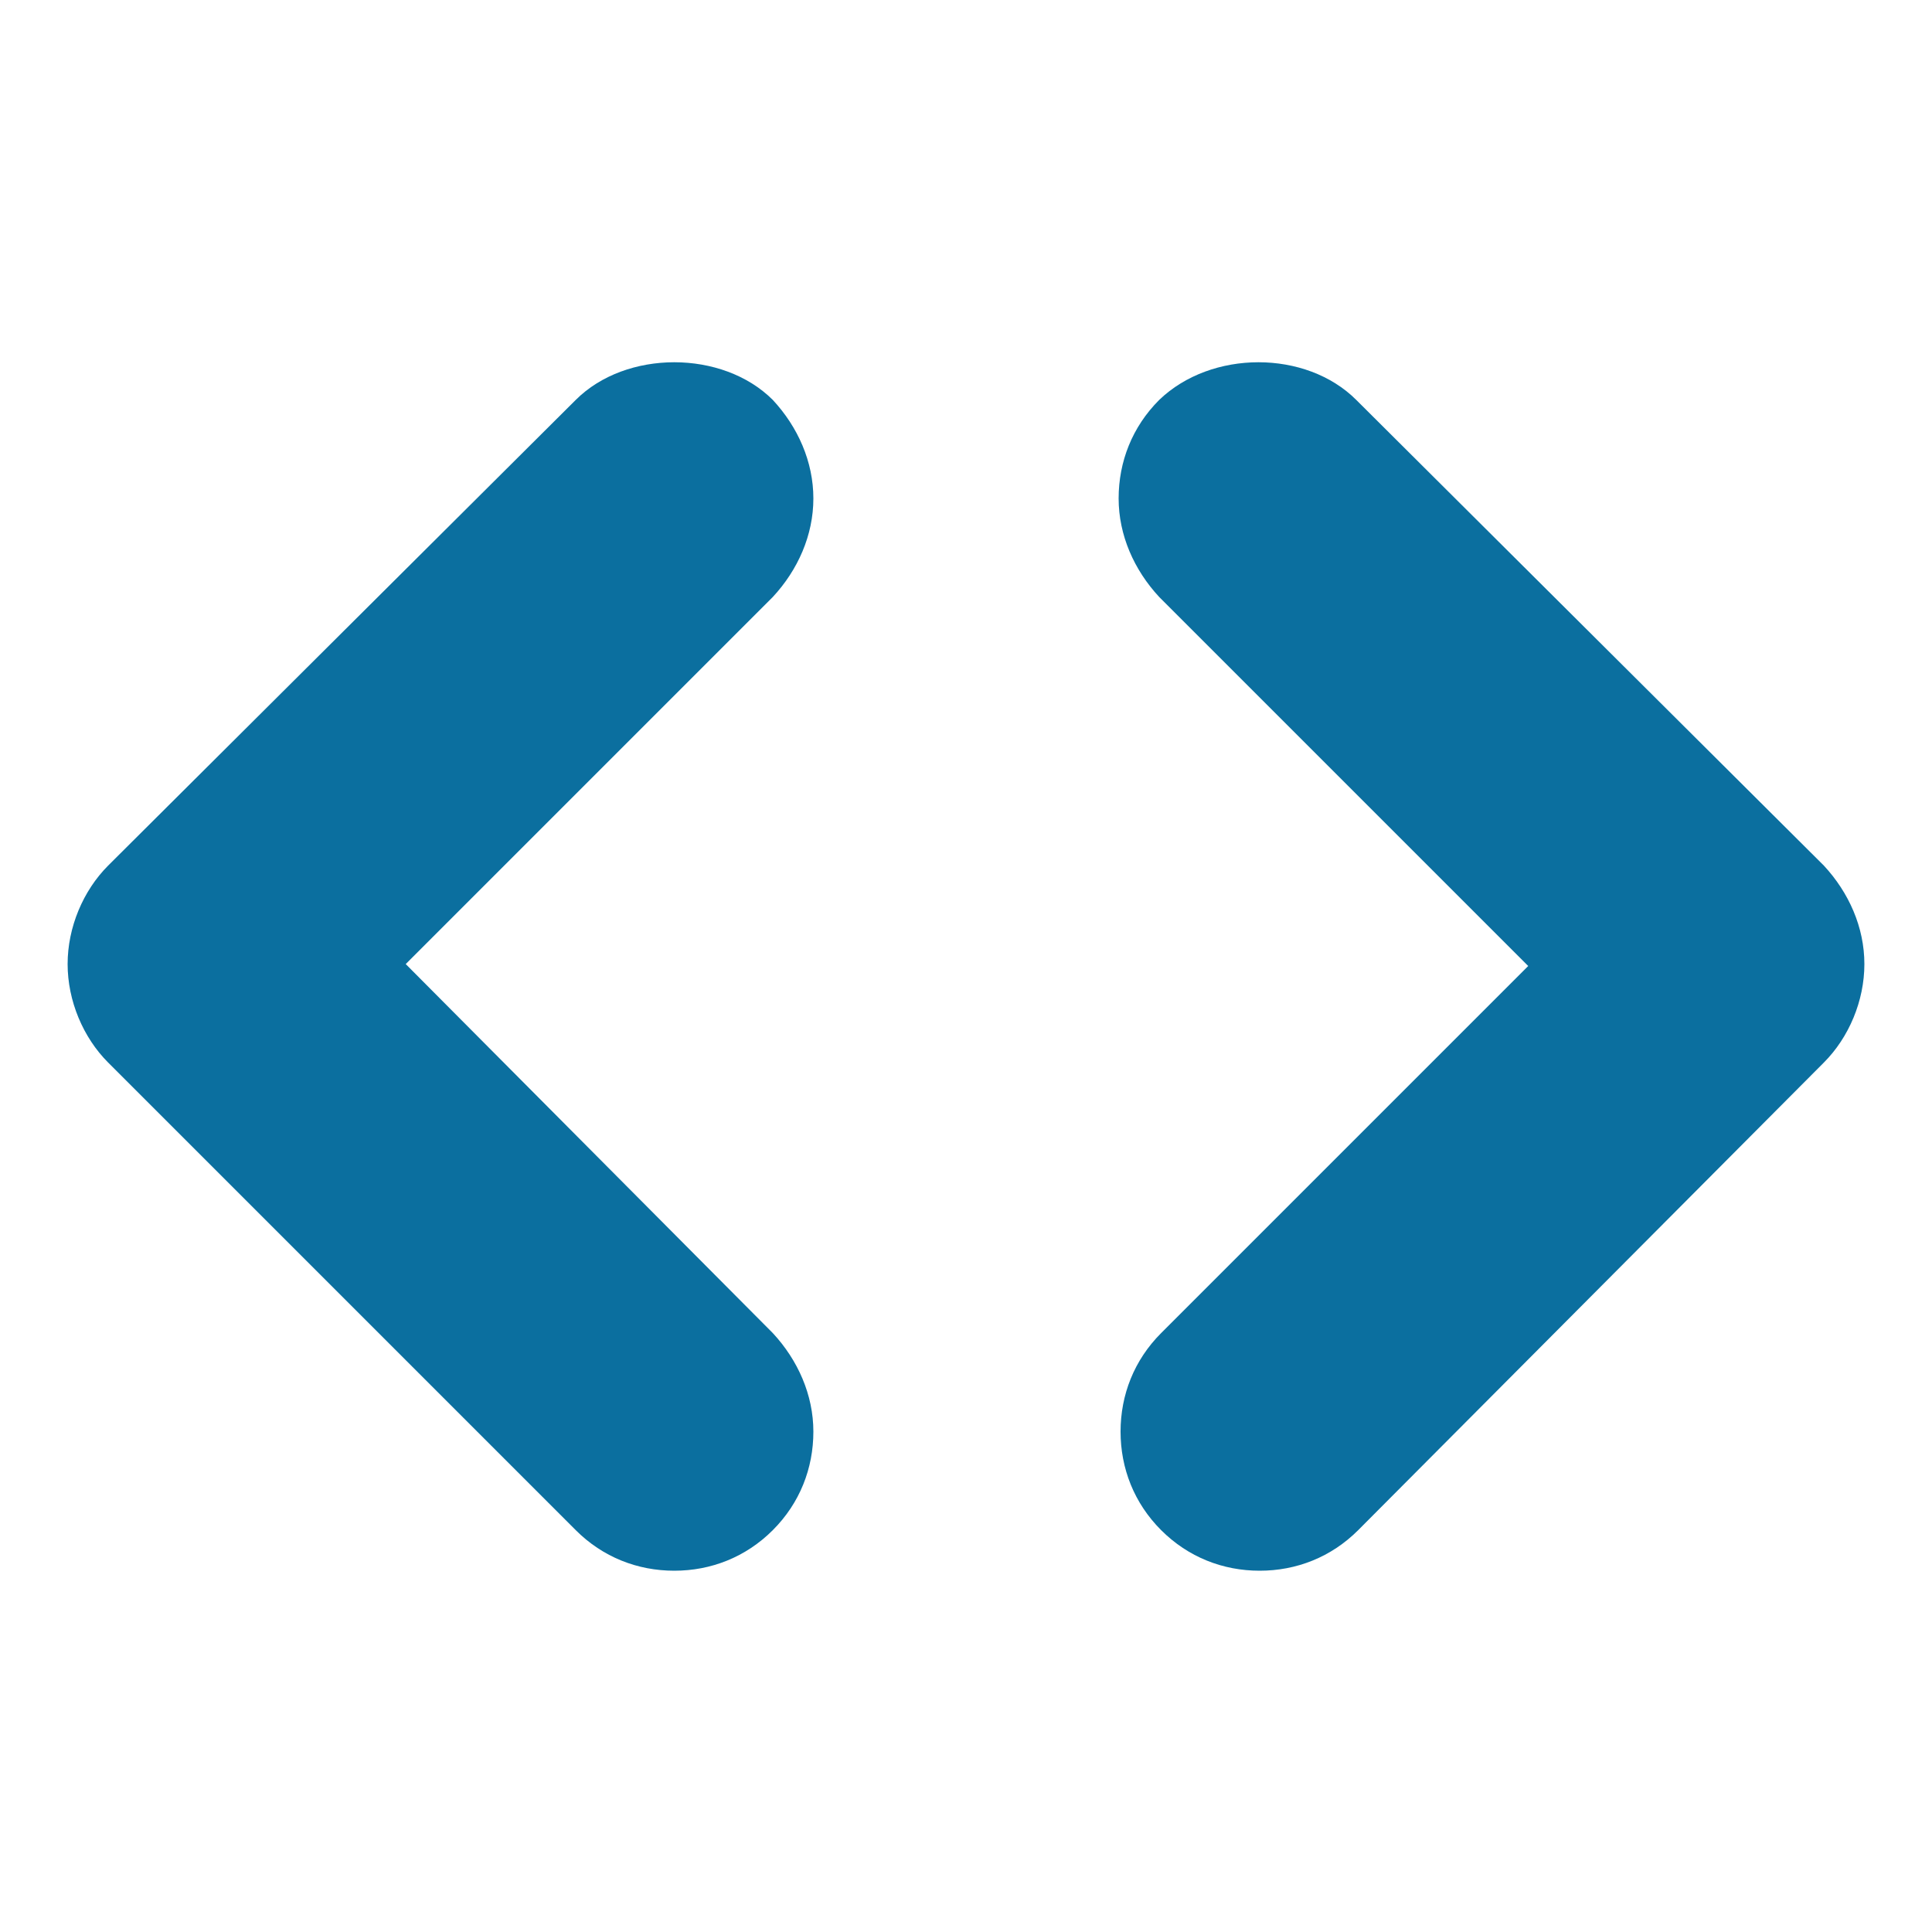
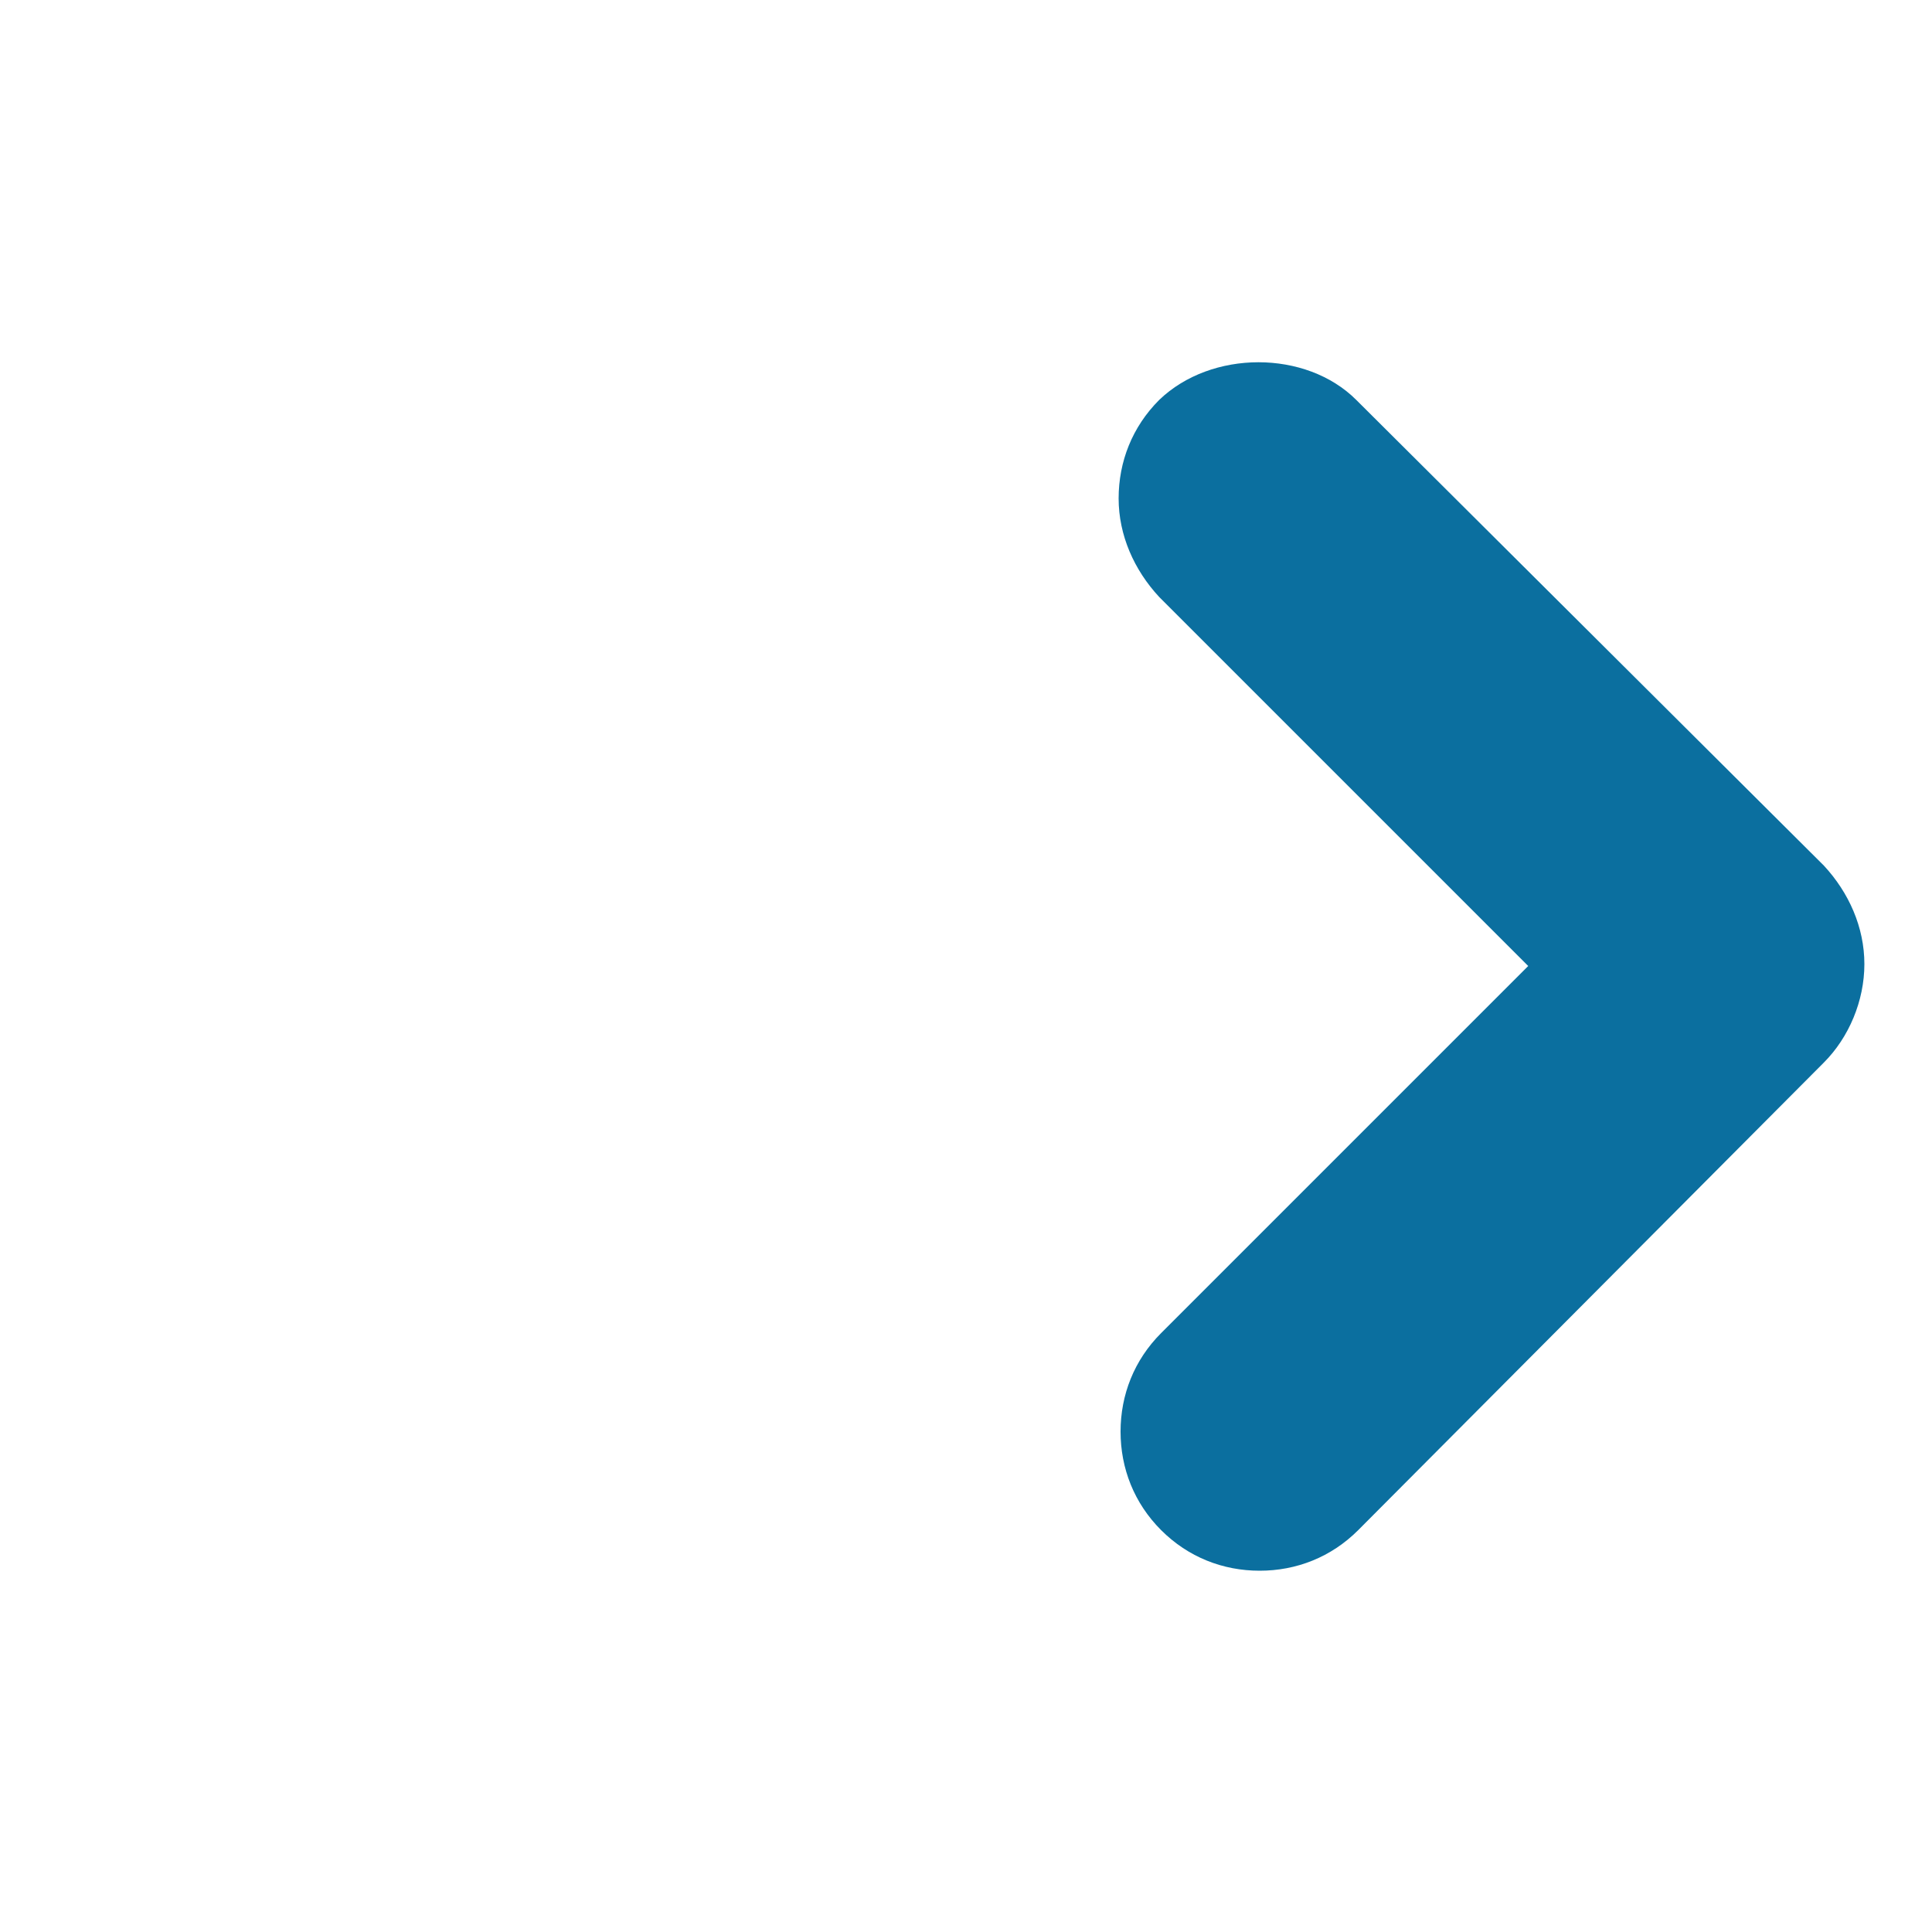
<svg xmlns="http://www.w3.org/2000/svg" version="1.1" id="Layer_1" x="0px" y="0px" viewBox="0 0 100 100" style="enable-background:new 0 0 100 100;" xml:space="preserve">
  <style type="text/css">
	.st0{fill:#0B6F9F;}
</style>
  <g>
-     <path class="st0" d="M42.1,25.8c0-1.9-0.8-3.7-2.1-5.1c-2.6-2.6-7.6-2.6-10.2,0L5.6,44.8c-1.3,1.3-2.1,3.2-2.1,5.1   c0,1.9,0.8,3.8,2.1,5.1l24.2,24.2c1.4,1.4,3.2,2.1,5.1,2.1c1.9,0,3.7-0.7,5.1-2.1c1.4-1.4,2.1-3.2,2.1-5.1s-0.8-3.7-2.1-5.1   l-19-19.1l19-19C41.3,29.5,42.1,27.7,42.1,25.8L42.1,25.8z" />
    <path class="st0" d="M94.4,44.8L70.2,20.7c-2.6-2.6-7.5-2.6-10.2,0c-1.4,1.4-2.1,3.2-2.1,5.1c0,1.9,0.8,3.7,2.1,5.1l19.1,19.1   L60.1,69c-1.4,1.4-2.1,3.2-2.1,5.1c0,1.9,0.7,3.7,2.1,5.1c1.4,1.4,3.2,2.1,5.1,2.1c1.9,0,3.7-0.7,5.1-2.1L94.4,55   c1.3-1.3,2.1-3.2,2.1-5.1C96.5,48,95.7,46.2,94.4,44.8L94.4,44.8z" />
  </g>
</svg>